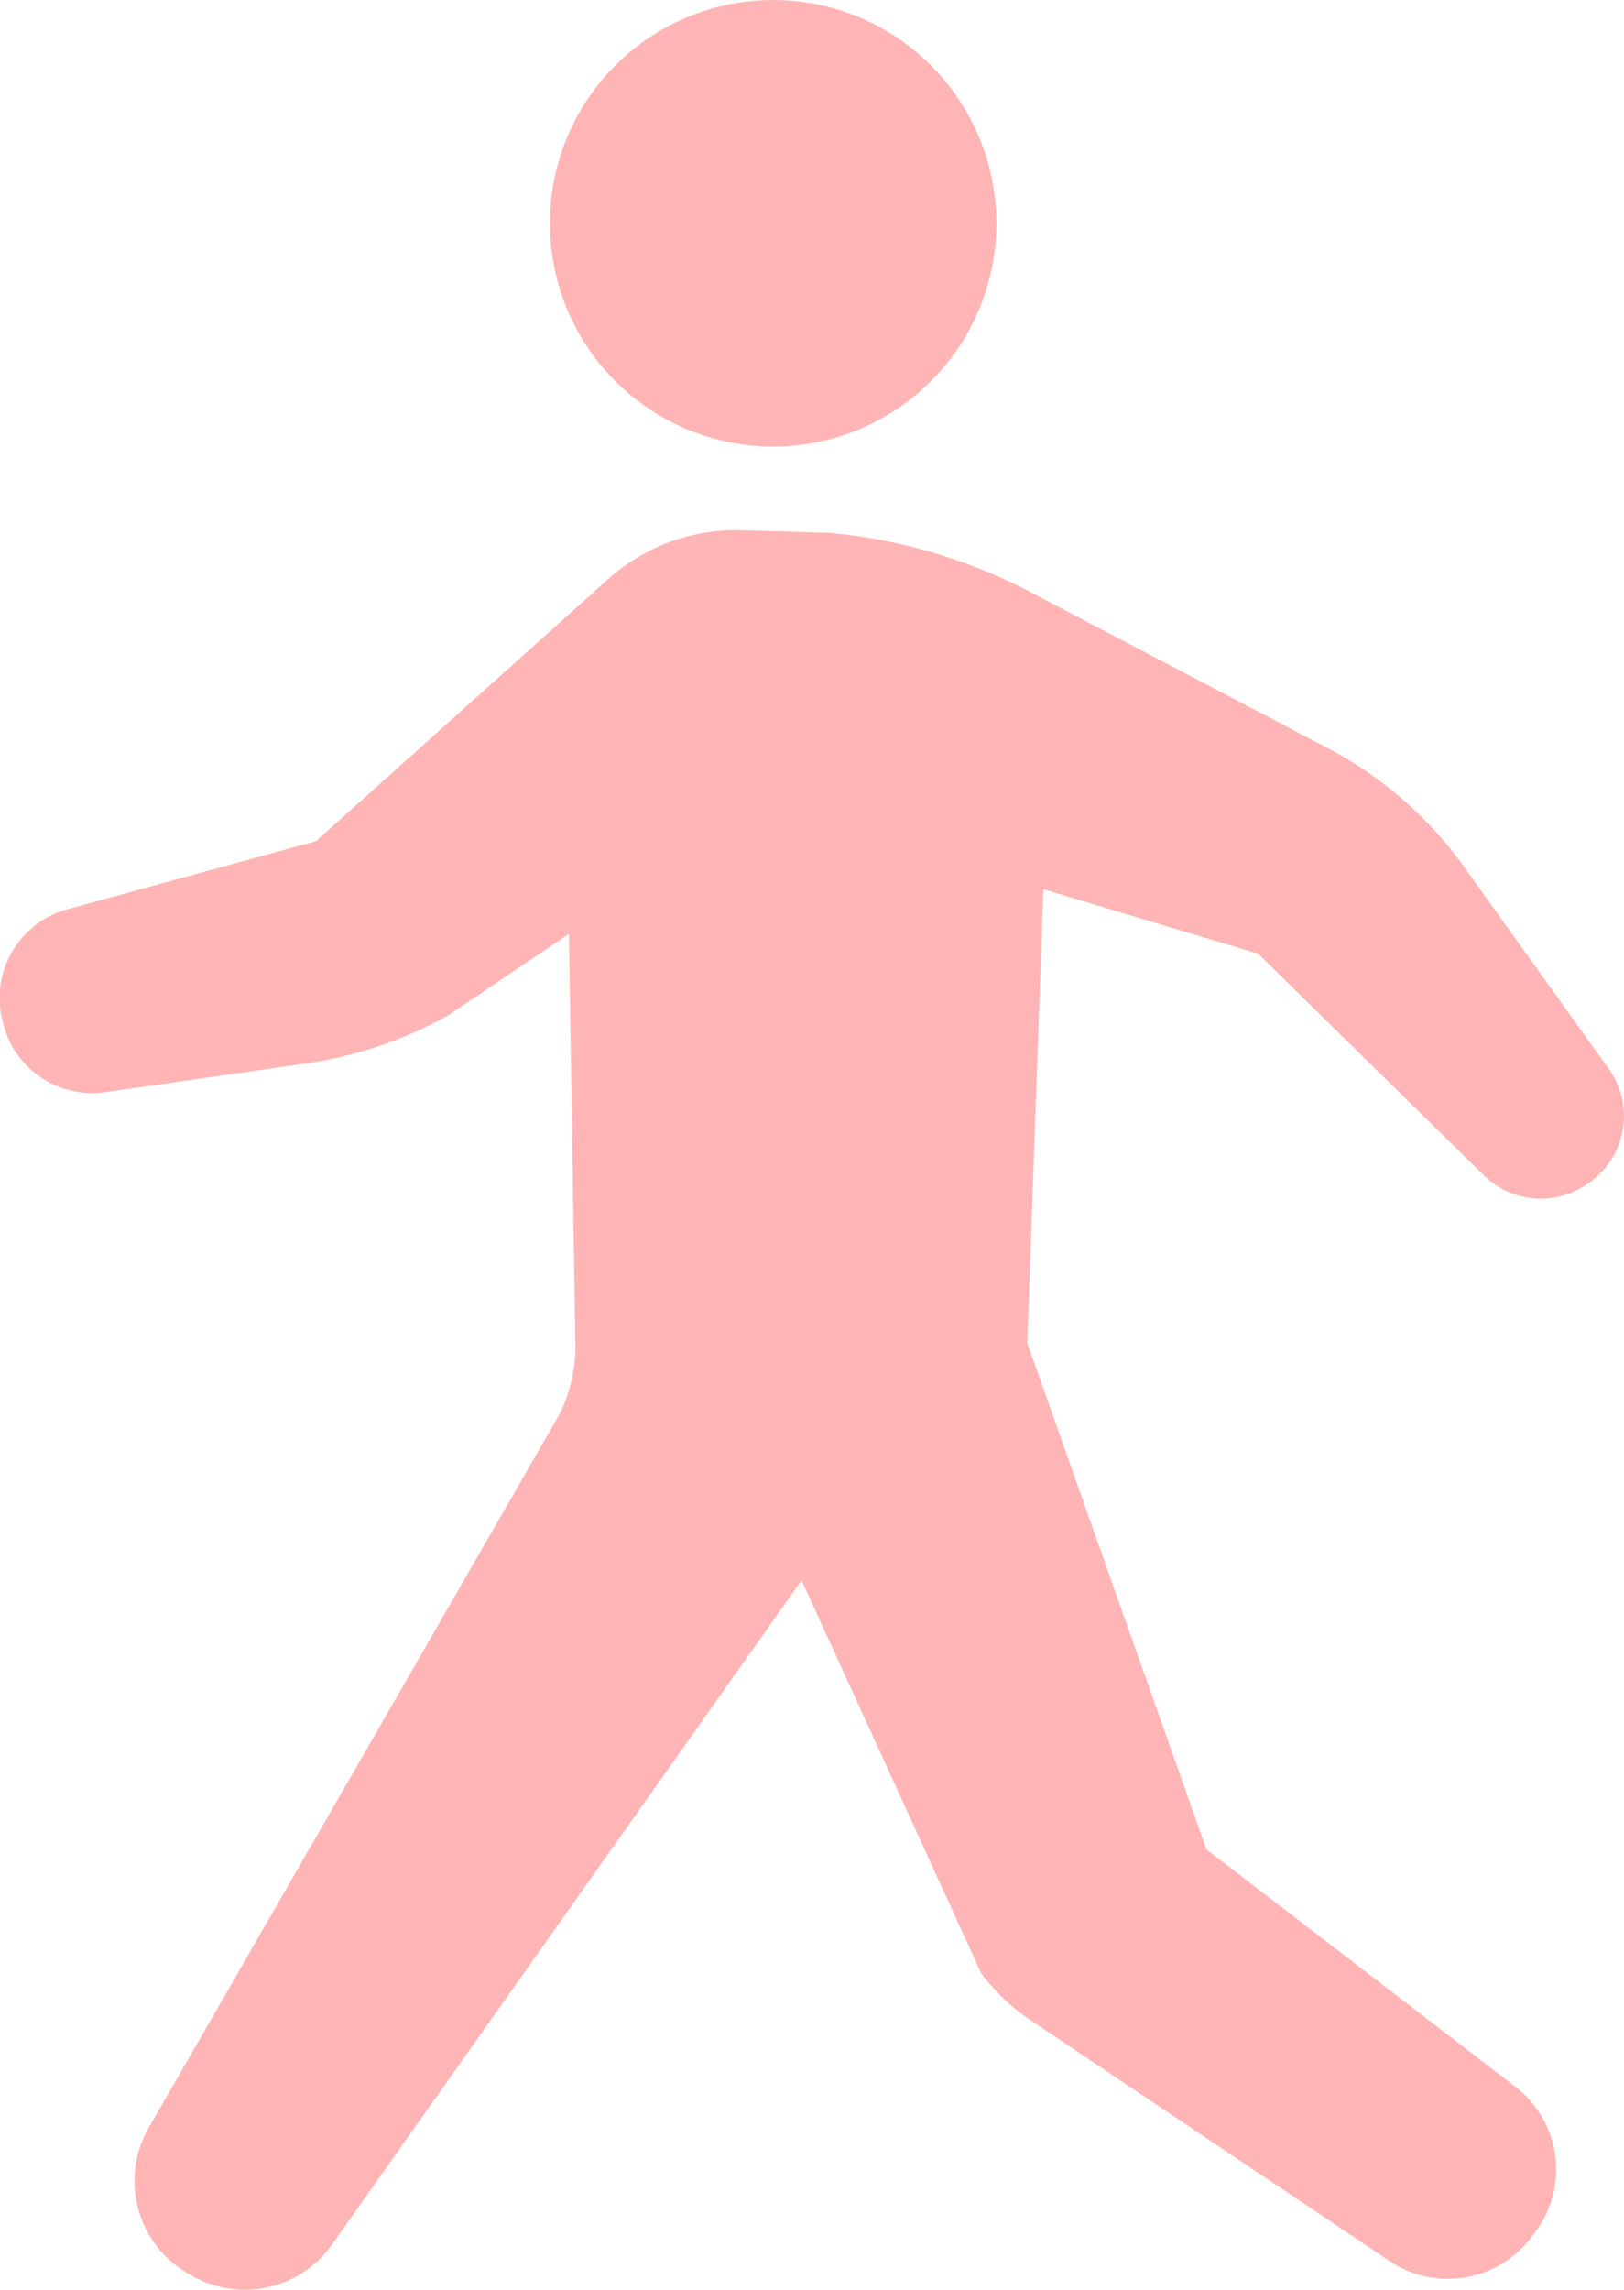
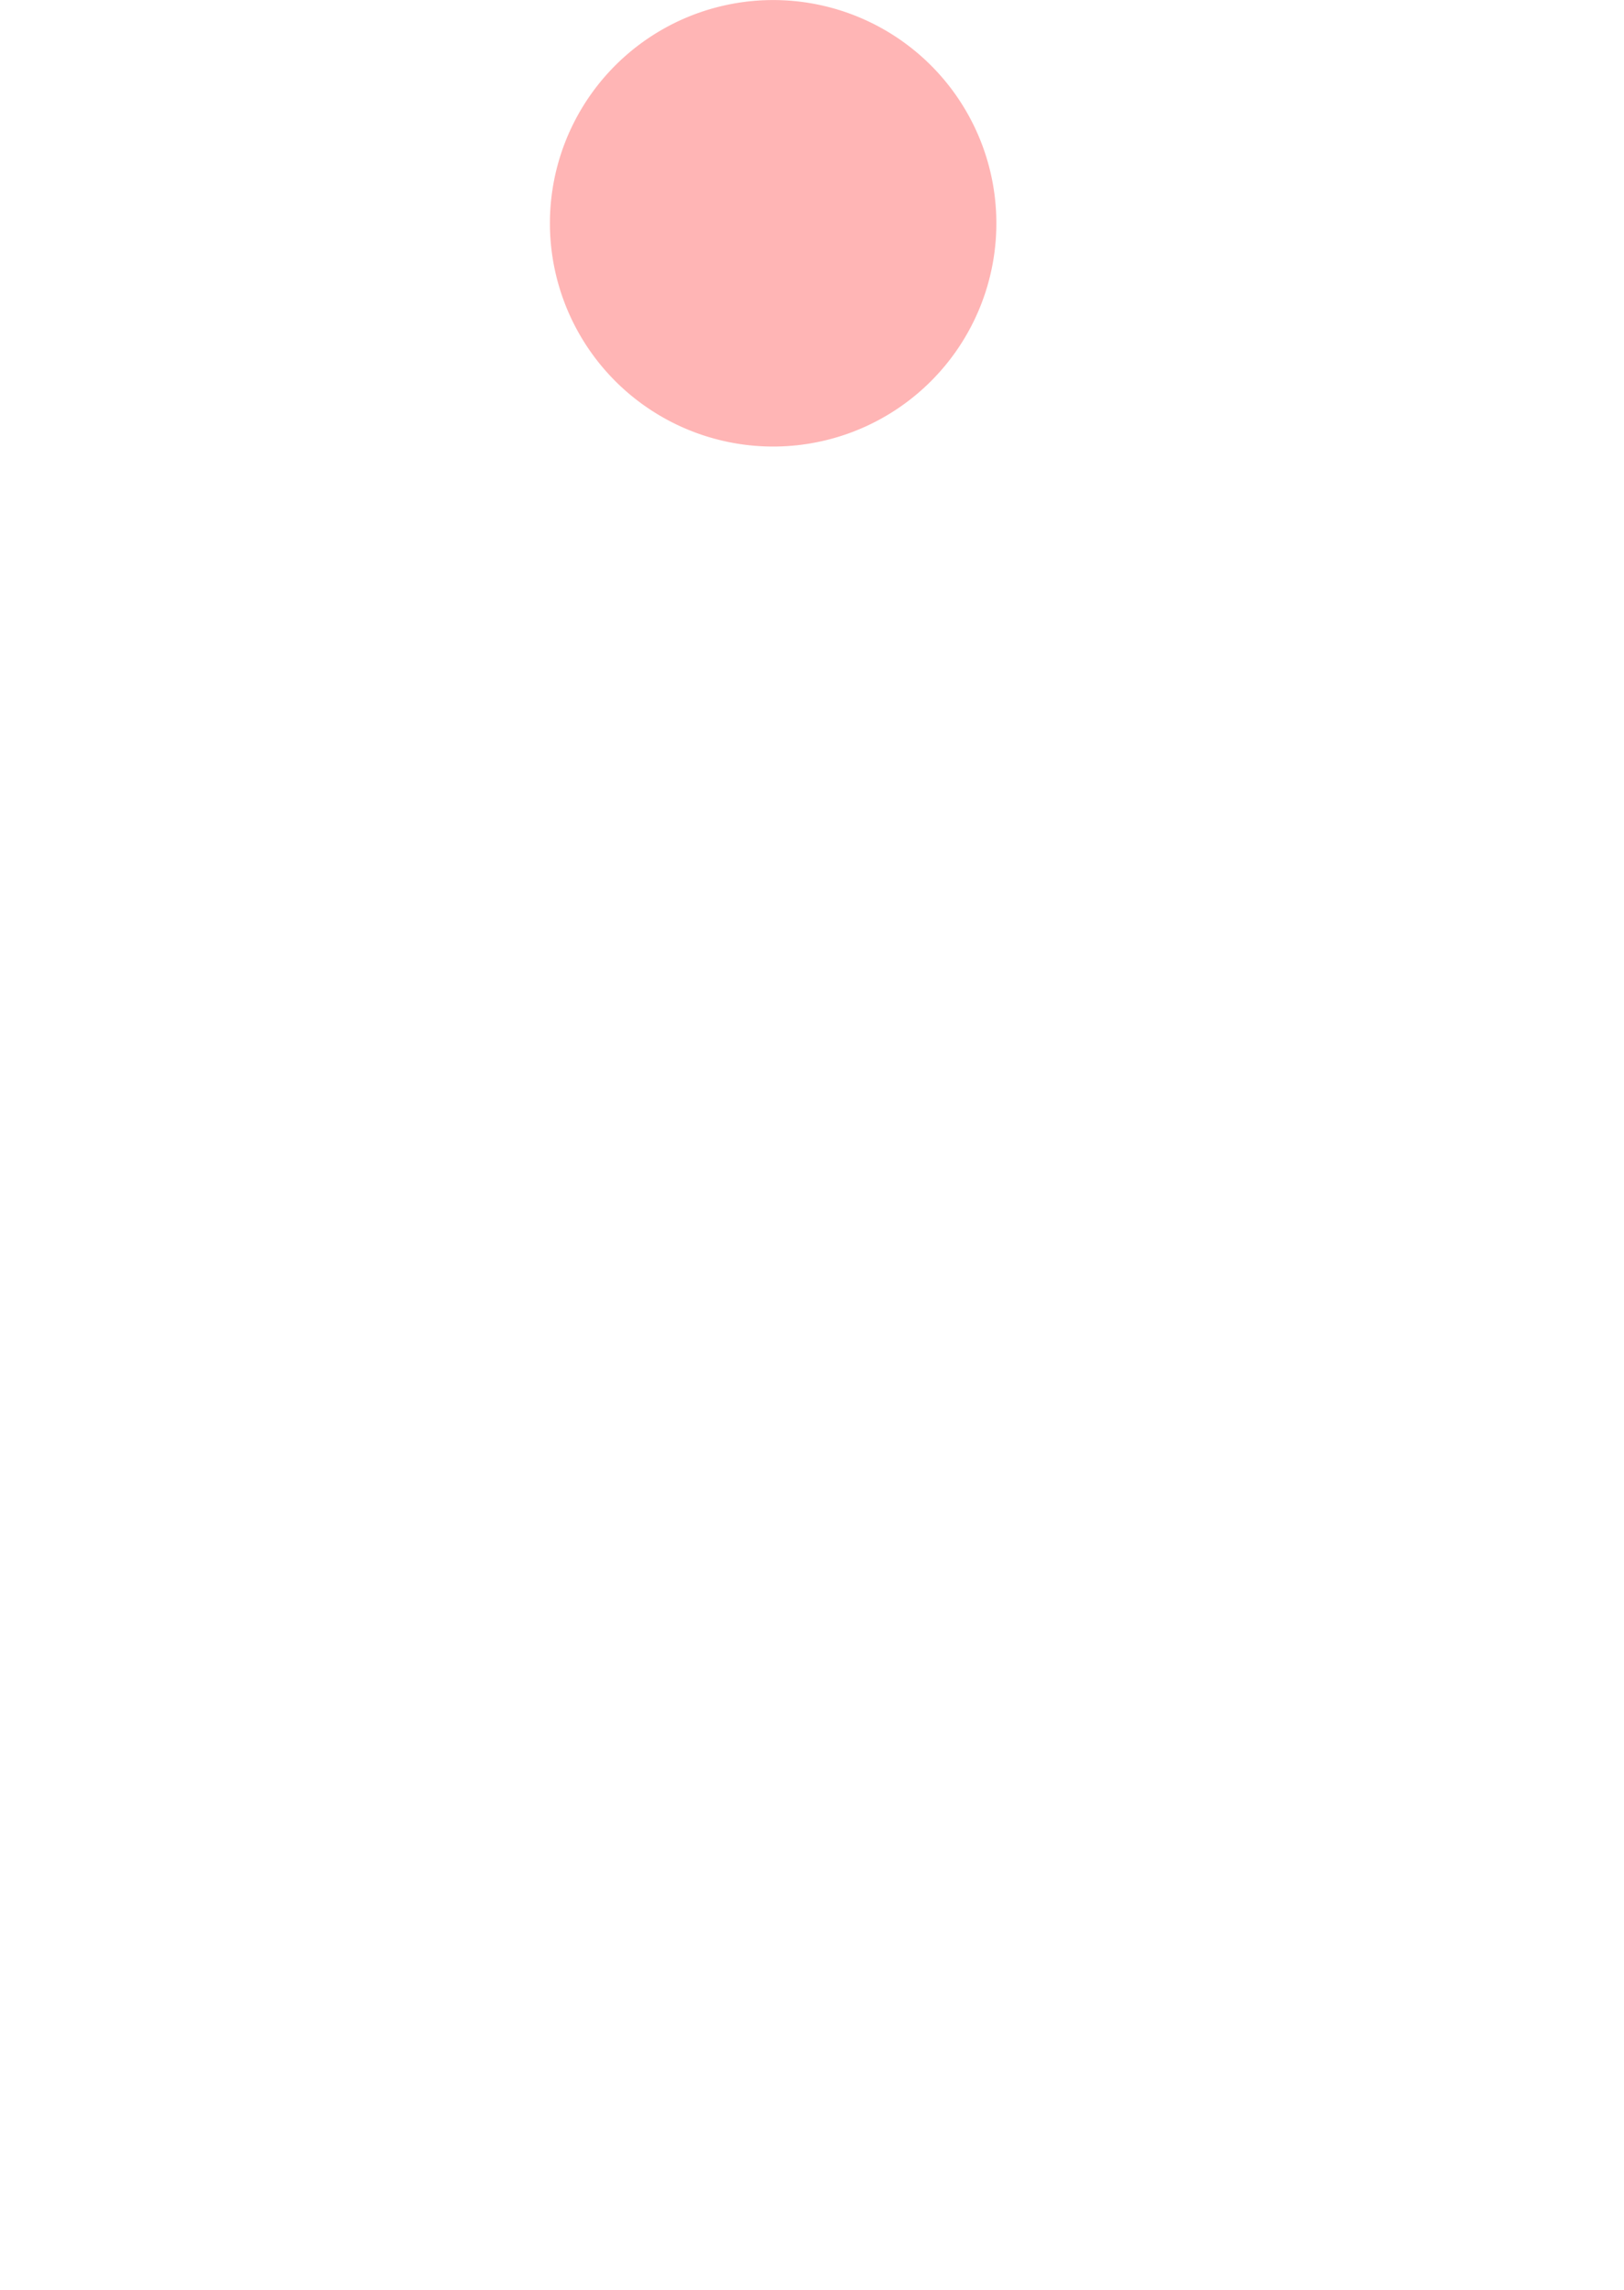
<svg xmlns="http://www.w3.org/2000/svg" width="33.334" height="47" viewBox="0 0 33.334 47">
  <g id="グループ_989" data-name="グループ 989" transform="translate(-61.261 -397.37)">
-     <path id="パス_1914" data-name="パス 1914" d="M94.285,412.985l-3.034-4.236a8.039,8.039,0,0,0-2.8-2.384l-6.2-3.254a11.1,11.1,0,0,0-3.963-1.132l-1.73-.05a3.944,3.944,0,0,0-2.91,1.087l-5.9,5.291-5.11,1.4a1.888,1.888,0,0,0-1.343,2.215l.019.074a1.883,1.883,0,0,0,2.1,1.464l4.116-.588a8.457,8.457,0,0,0,2.922-.984l2.487-1.677.129,8.254a3.205,3.205,0,0,1-.32,1.6l-8.433,14.646a2.19,2.19,0,0,0,.793,2.986l.074.043a2.194,2.194,0,0,0,2.9-.638l9.632-13.624,3.691,8.074a4.259,4.259,0,0,0,1.022.963l7.365,4.94a2.142,2.142,0,0,0,2.869-.454l.081-.105A2.139,2.139,0,0,0,92.4,433.9l-.021-.017L86.024,429l-3.677-10.392.33-9.314,4.408,1.323,4.637,4.553a1.665,1.665,0,0,0,2.152.15l.045-.033a1.663,1.663,0,0,0,.366-2.305" transform="translate(0 6.327)" fill="#ffb5b5" />
    <path id="パス_1915" data-name="パス 1915" d="M69.873,406.482a4.582,4.582,0,1,0-3.834-5.222,4.584,4.584,0,0,0,3.834,5.222" transform="translate(6.562 0)" fill="#ffb5b5" />
  </g>
</svg>